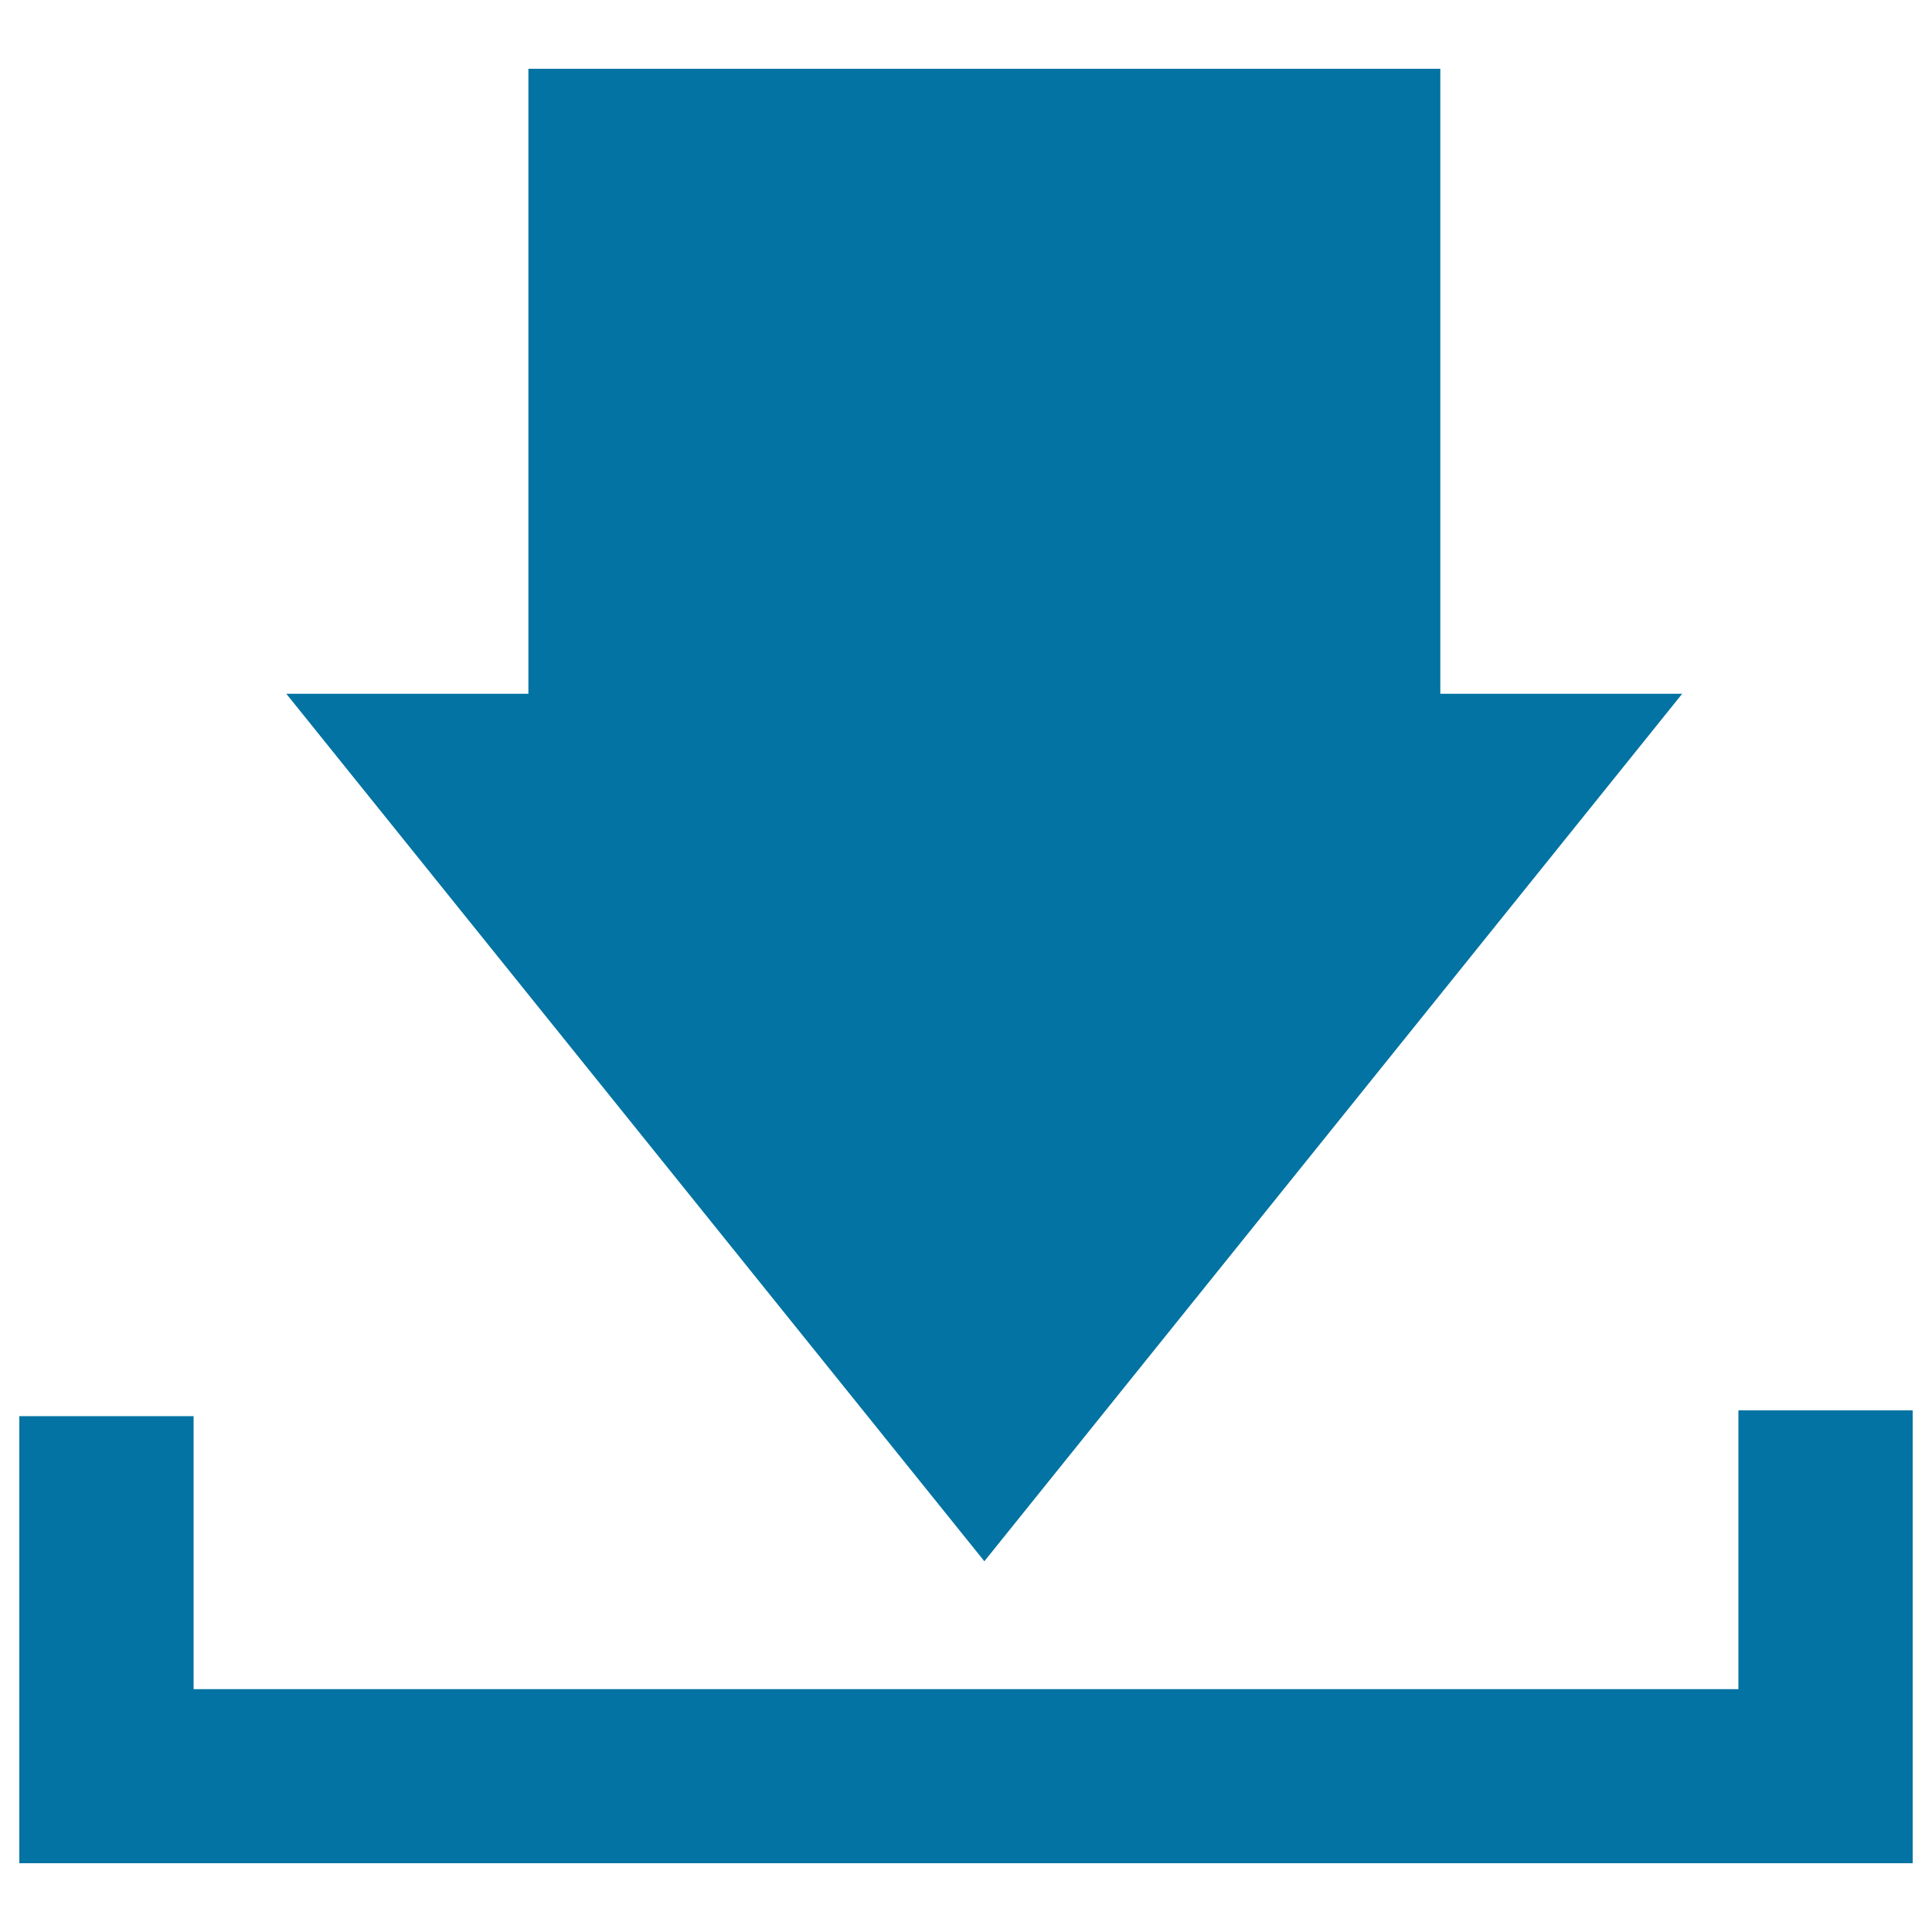
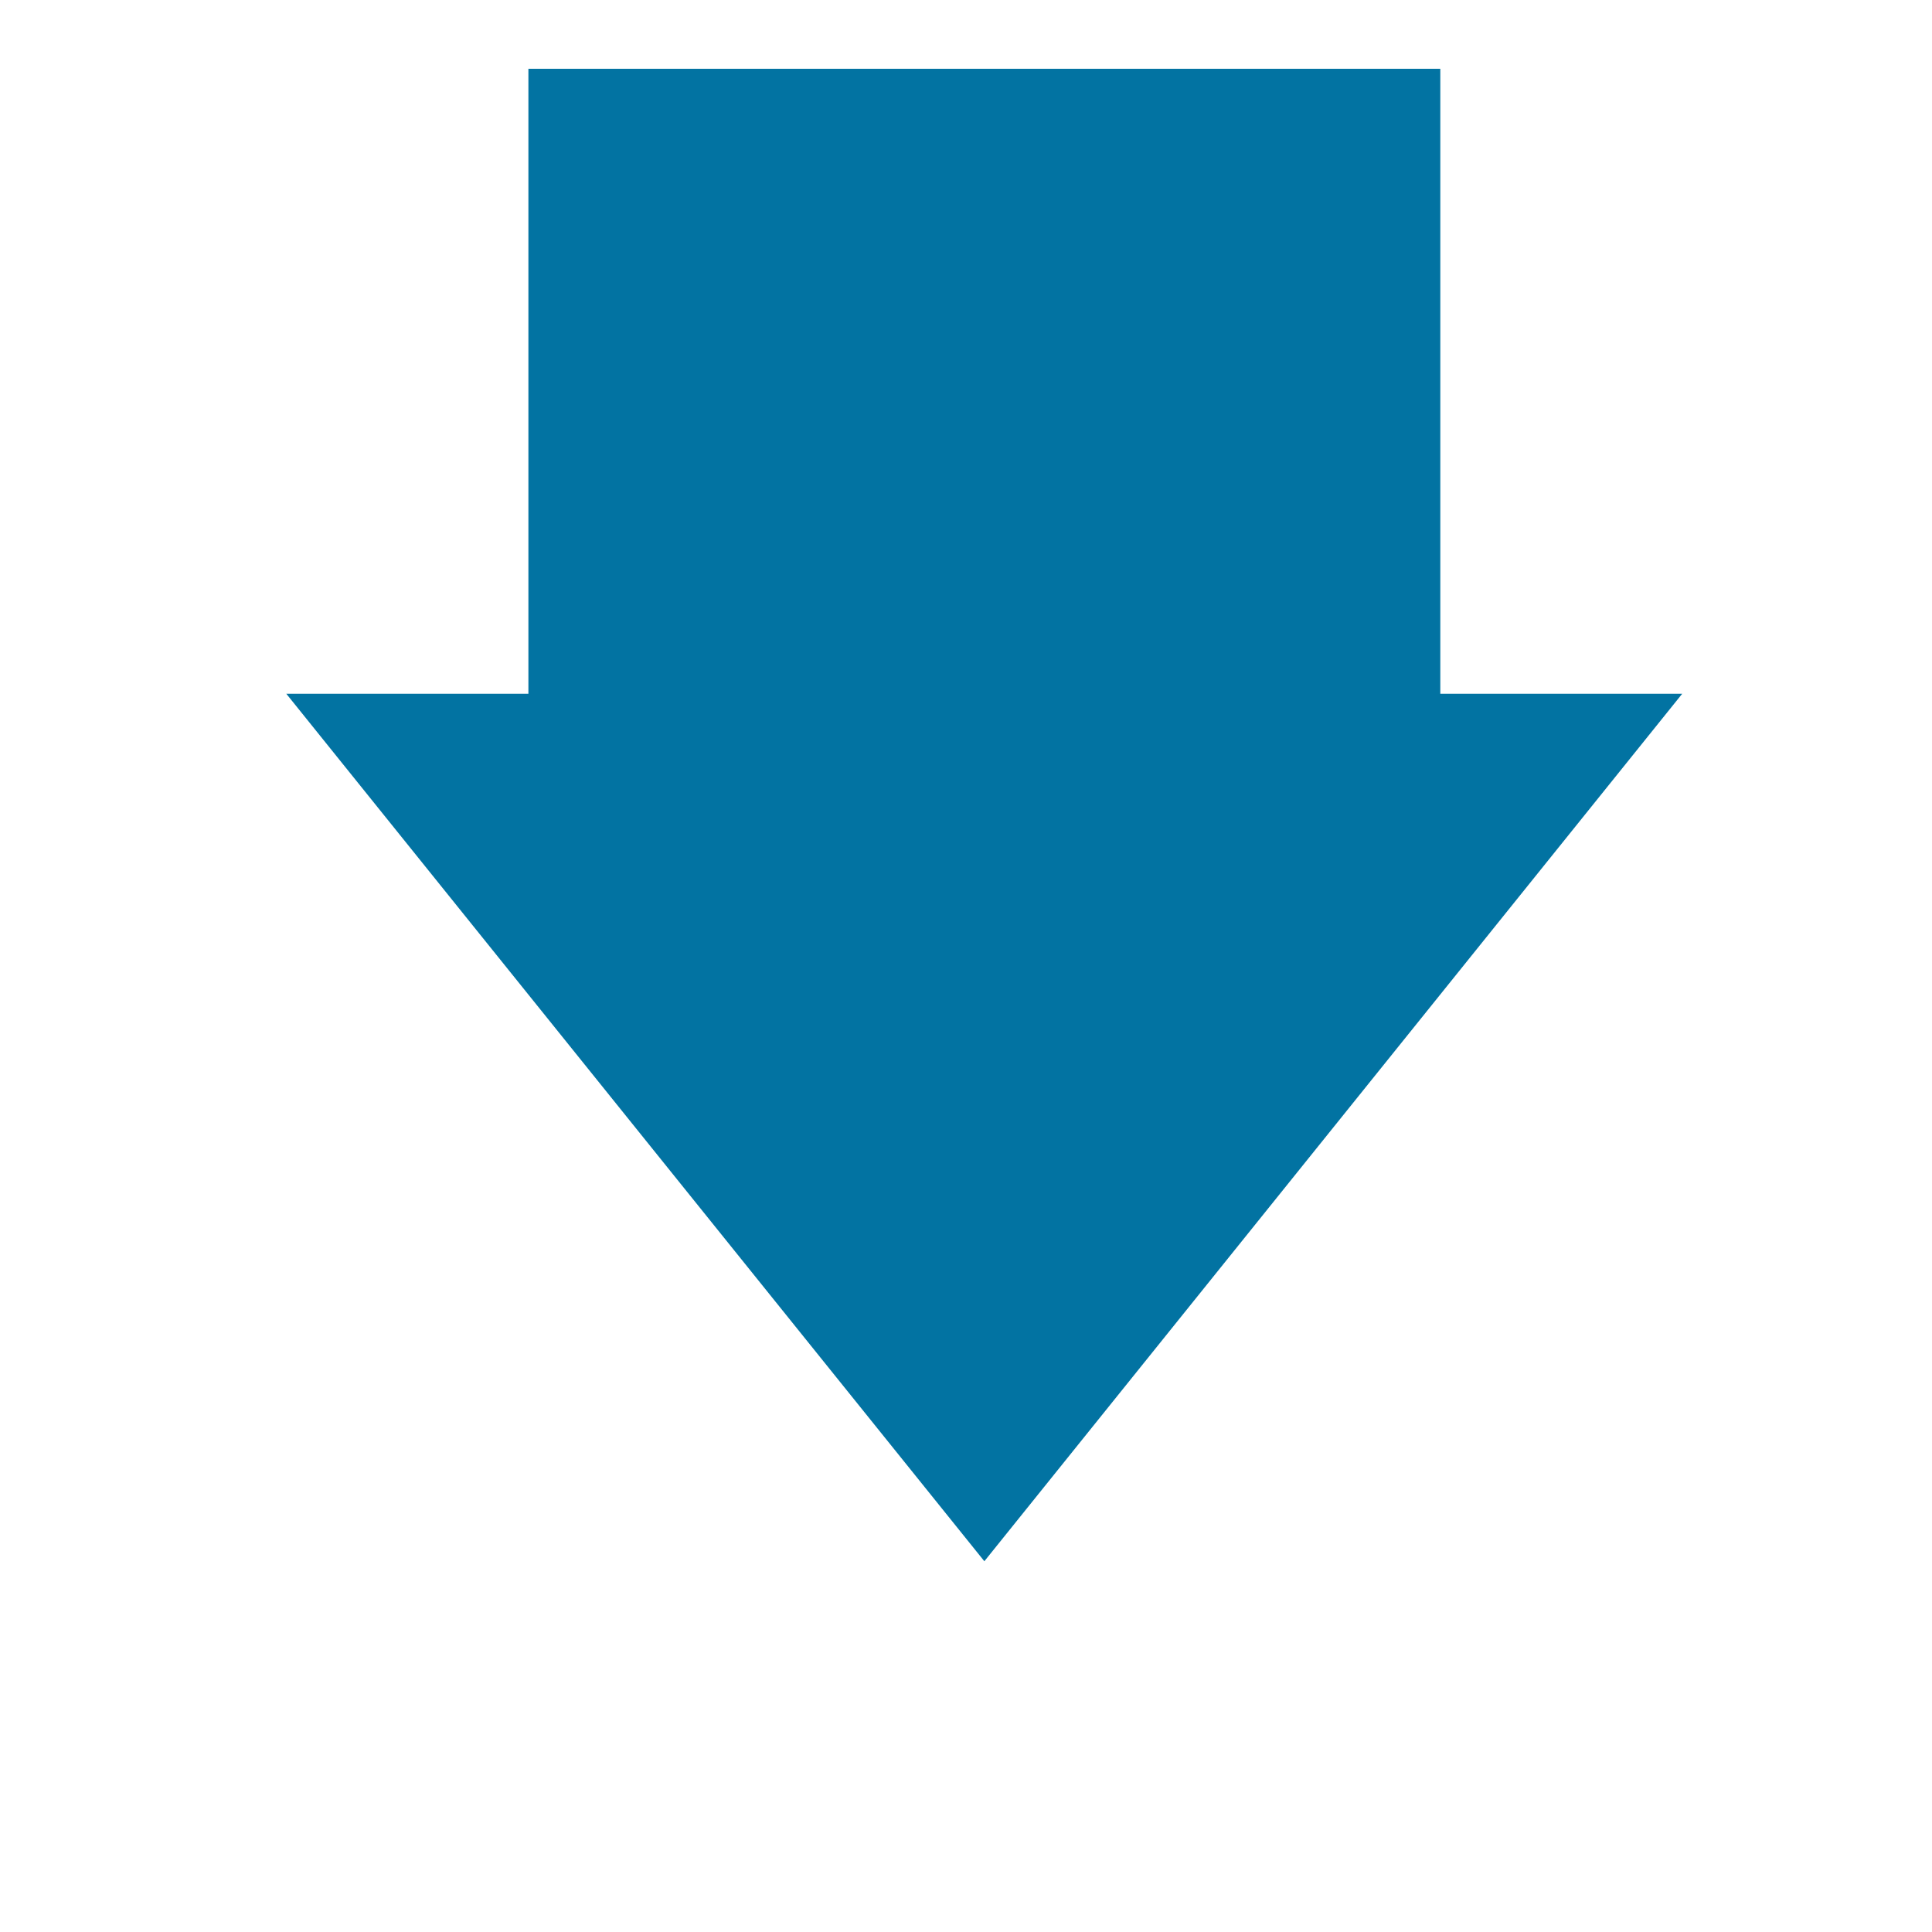
<svg xmlns="http://www.w3.org/2000/svg" viewBox="0 0 1000 1000" style="fill:#0273a2">
  <title>Download Interface Symbol Of Down Arrow On A Tray SVG icon</title>
  <g>
    <g>
-       <polygon points="990,730 899.8,730 899.8,874.3 100.2,874.3 100.2,733 10,733 10,964.4 990,964.4 " />
      <polygon points="273.5,359.1 148.2,359.1 509.5,808.1 870.7,359.1 745.5,359.1 745.5,35.6 273.5,35.6 " />
    </g>
  </g>
</svg>